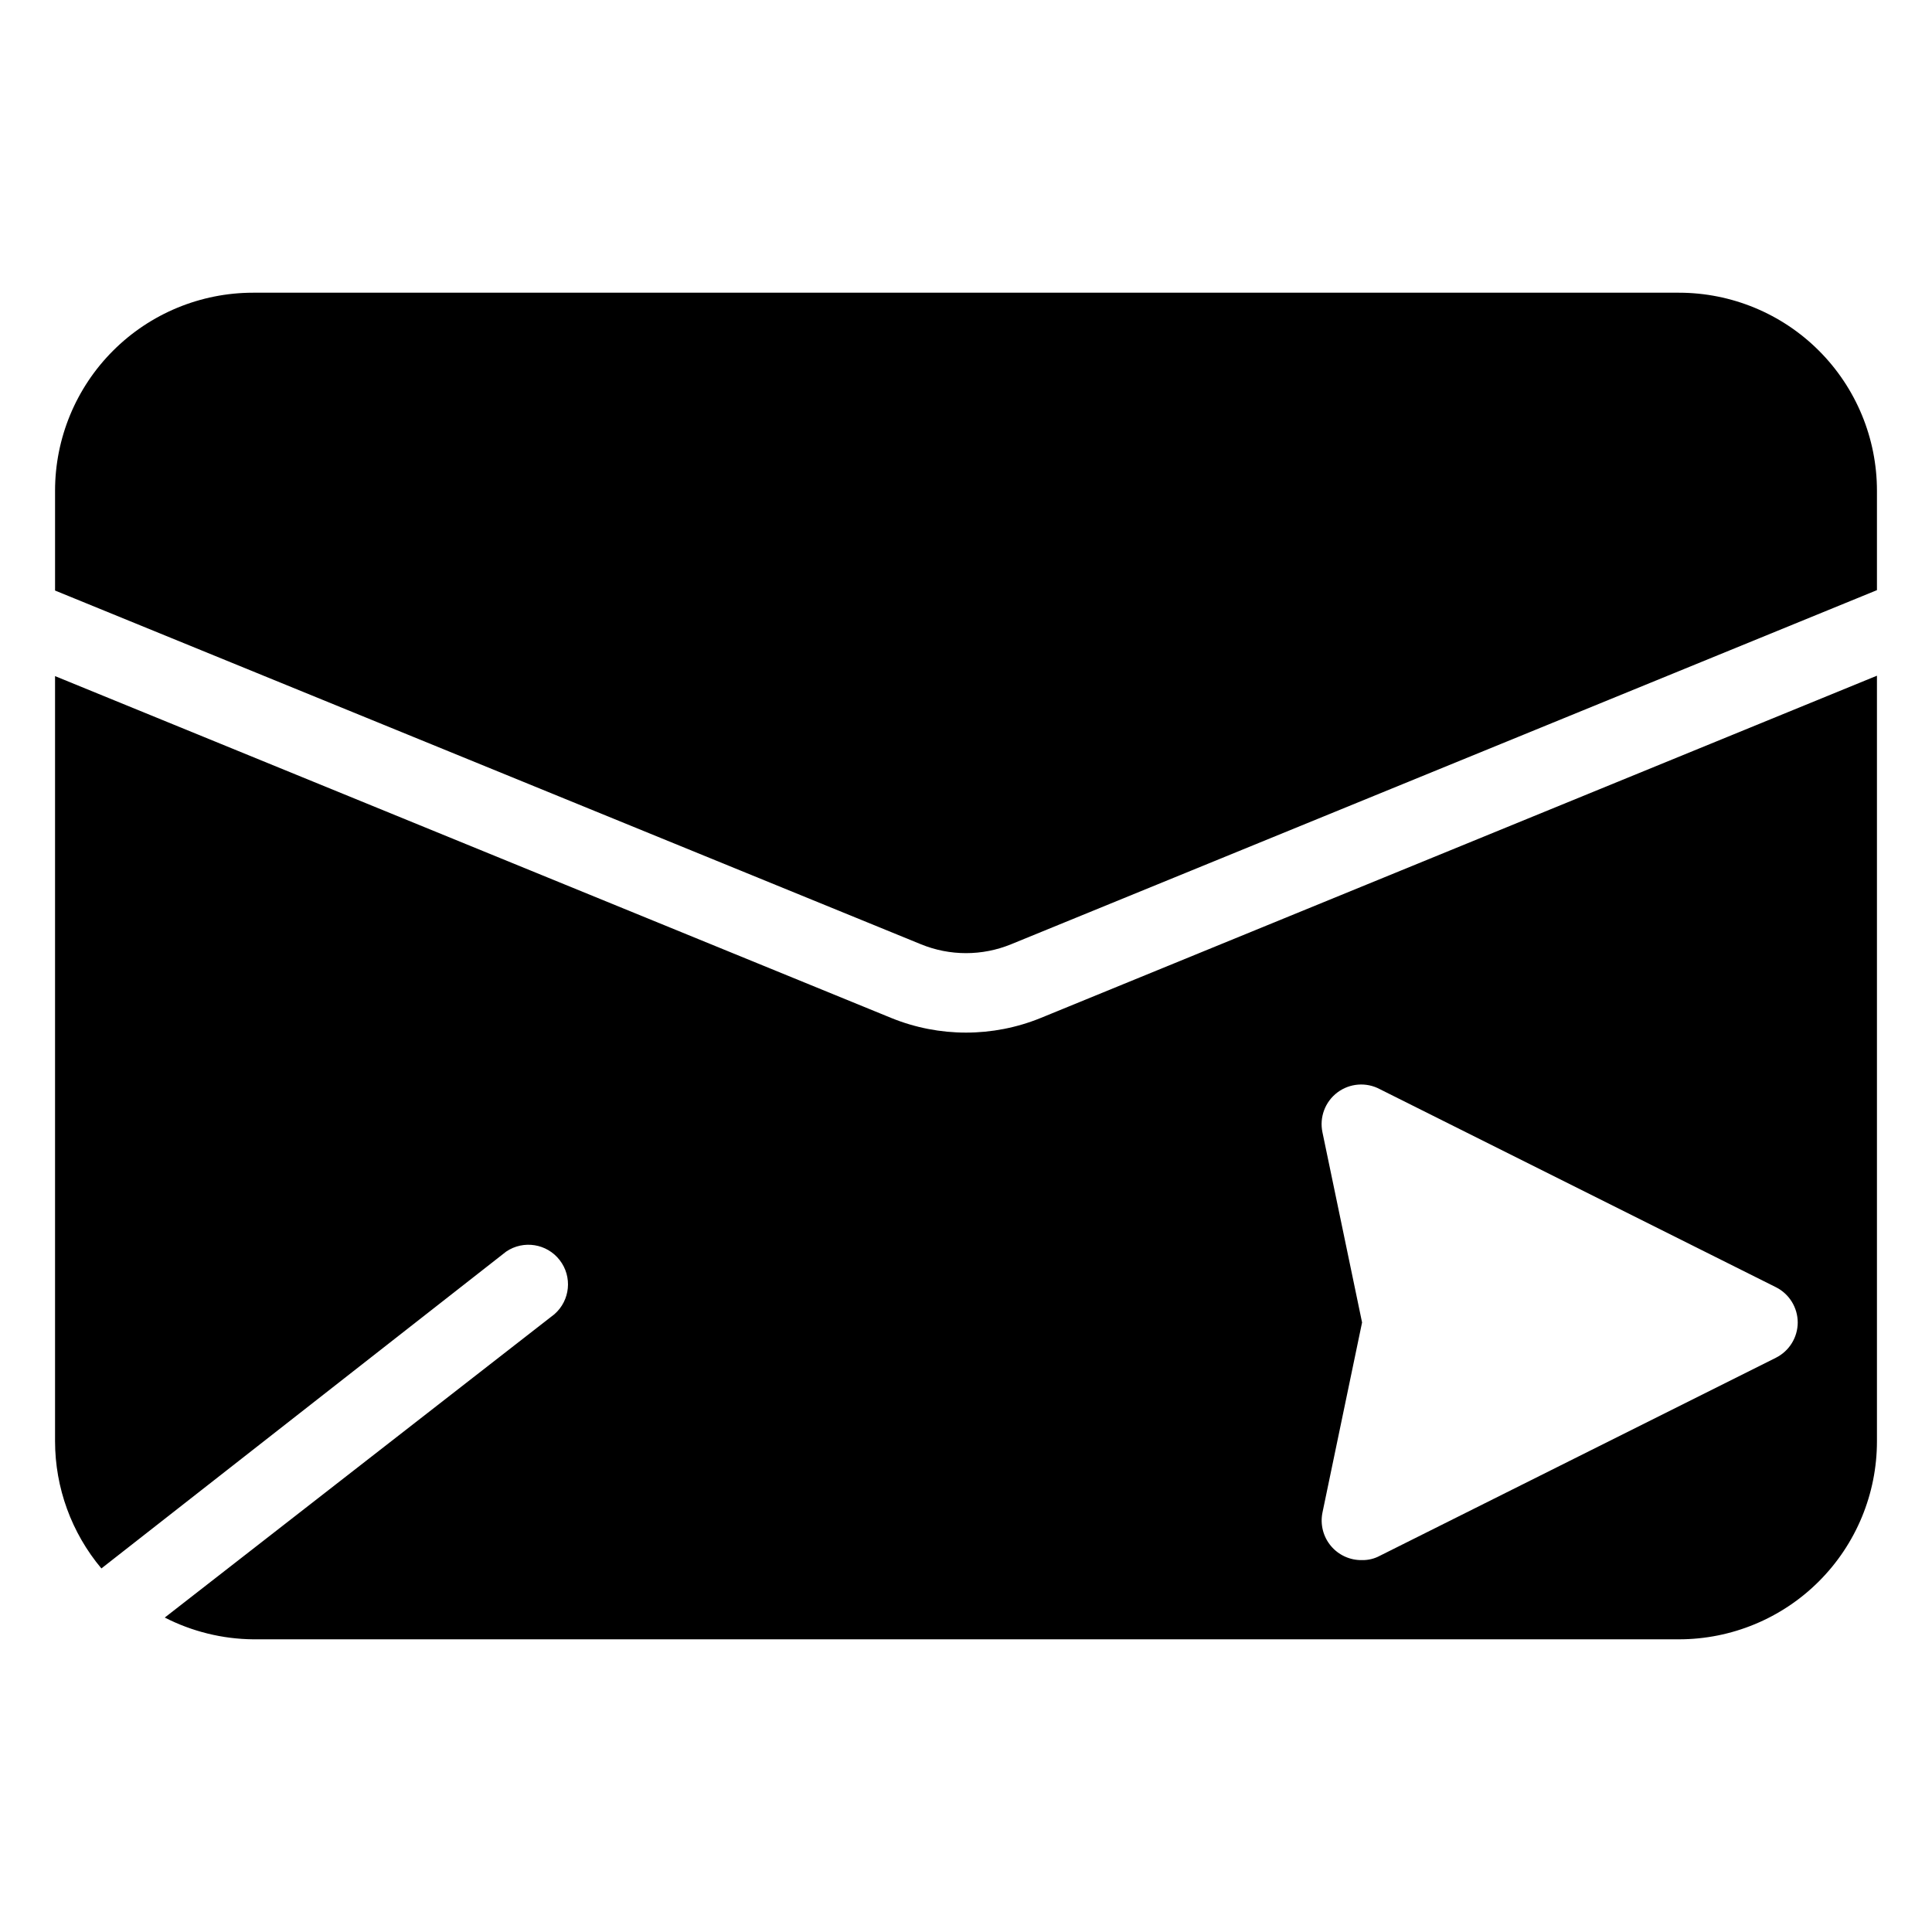
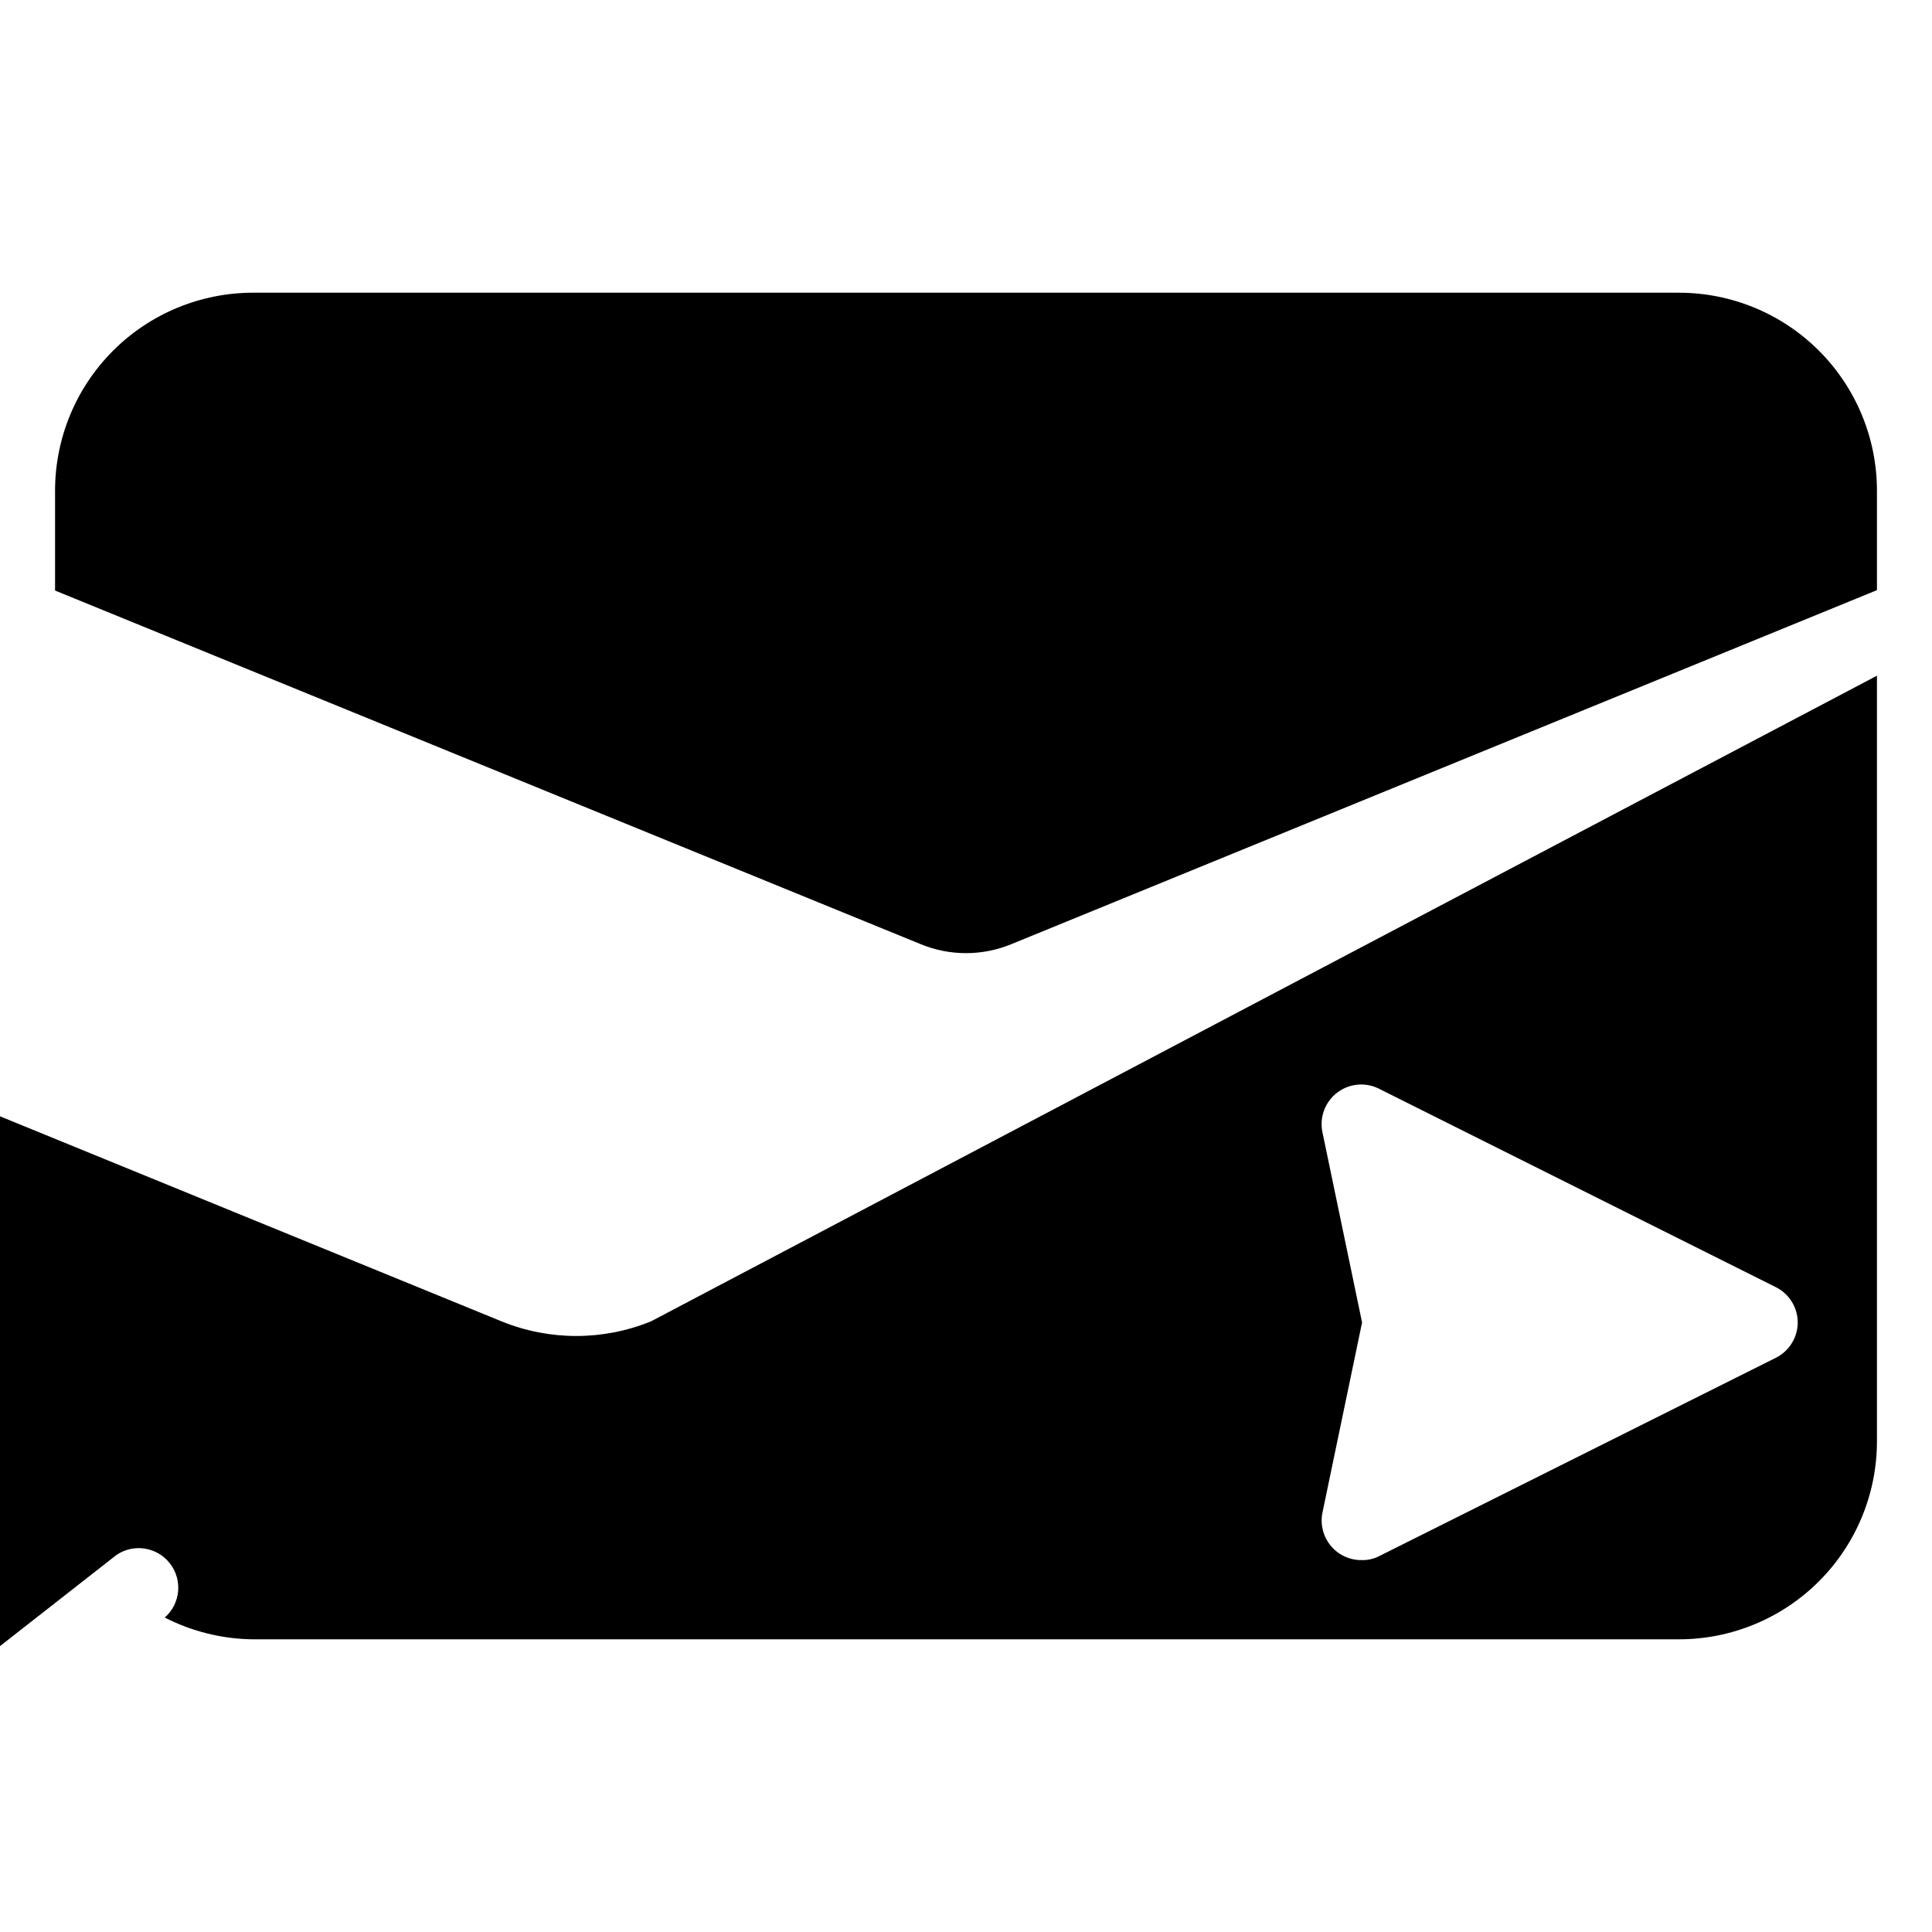
<svg xmlns="http://www.w3.org/2000/svg" fill="#000000" width="800px" height="800px" version="1.1" viewBox="144 144 512 512">
-   <path d="m158.59 300.5v-26.449c0-13.918 5.527-27.27 15.371-37.109 9.844-9.844 23.191-15.371 37.109-15.371h377.86c13.918 0 27.27 5.527 37.109 15.371 9.844 9.84 15.371 23.191 15.371 37.109v26.344l-229.44 93.836c-7.668 3.148-16.266 3.148-23.934 0zm482.82 22.566v202.89c0 13.922-5.527 27.27-15.371 37.109-9.84 9.844-23.191 15.371-37.109 15.371h-377.86c-8.145-0.082-16.156-2.059-23.406-5.769l103.28-80.398v-0.004c4.172-3.652 4.781-9.922 1.391-14.309-3.387-4.391-9.605-5.387-14.195-2.273l-107.27 83.969c-7.922-9.441-12.27-21.371-12.281-33.695v-202.78l221.57 90.582c12.715 5.191 26.961 5.191 39.676 0zm-20.992 171.4c-0.012-3.949-2.242-7.562-5.773-9.34l-104.96-52.48h0.004c-3.602-1.926-7.996-1.59-11.262 0.863-3.266 2.457-4.809 6.582-3.961 10.578l10.496 50.379-10.496 50.383c-0.637 3.125 0.18 6.371 2.223 8.82 2.043 2.449 5.086 3.84 8.273 3.773 1.648 0.031 3.277-0.367 4.727-1.152l104.96-52.48h-0.004c3.531-1.777 5.762-5.391 5.773-9.344z" />
+   <path d="m158.59 300.5v-26.449c0-13.918 5.527-27.27 15.371-37.109 9.844-9.844 23.191-15.371 37.109-15.371h377.86c13.918 0 27.27 5.527 37.109 15.371 9.844 9.84 15.371 23.191 15.371 37.109v26.344l-229.44 93.836c-7.668 3.148-16.266 3.148-23.934 0zm482.82 22.566v202.89c0 13.922-5.527 27.27-15.371 37.109-9.84 9.844-23.191 15.371-37.109 15.371h-377.86c-8.145-0.082-16.156-2.059-23.406-5.769v-0.004c4.172-3.652 4.781-9.922 1.391-14.309-3.387-4.391-9.605-5.387-14.195-2.273l-107.27 83.969c-7.922-9.441-12.27-21.371-12.281-33.695v-202.78l221.57 90.582c12.715 5.191 26.961 5.191 39.676 0zm-20.992 171.4c-0.012-3.949-2.242-7.562-5.773-9.34l-104.96-52.48h0.004c-3.602-1.926-7.996-1.59-11.262 0.863-3.266 2.457-4.809 6.582-3.961 10.578l10.496 50.379-10.496 50.383c-0.637 3.125 0.18 6.371 2.223 8.82 2.043 2.449 5.086 3.84 8.273 3.773 1.648 0.031 3.277-0.367 4.727-1.152l104.96-52.48h-0.004c3.531-1.777 5.762-5.391 5.773-9.344z" />
</svg>